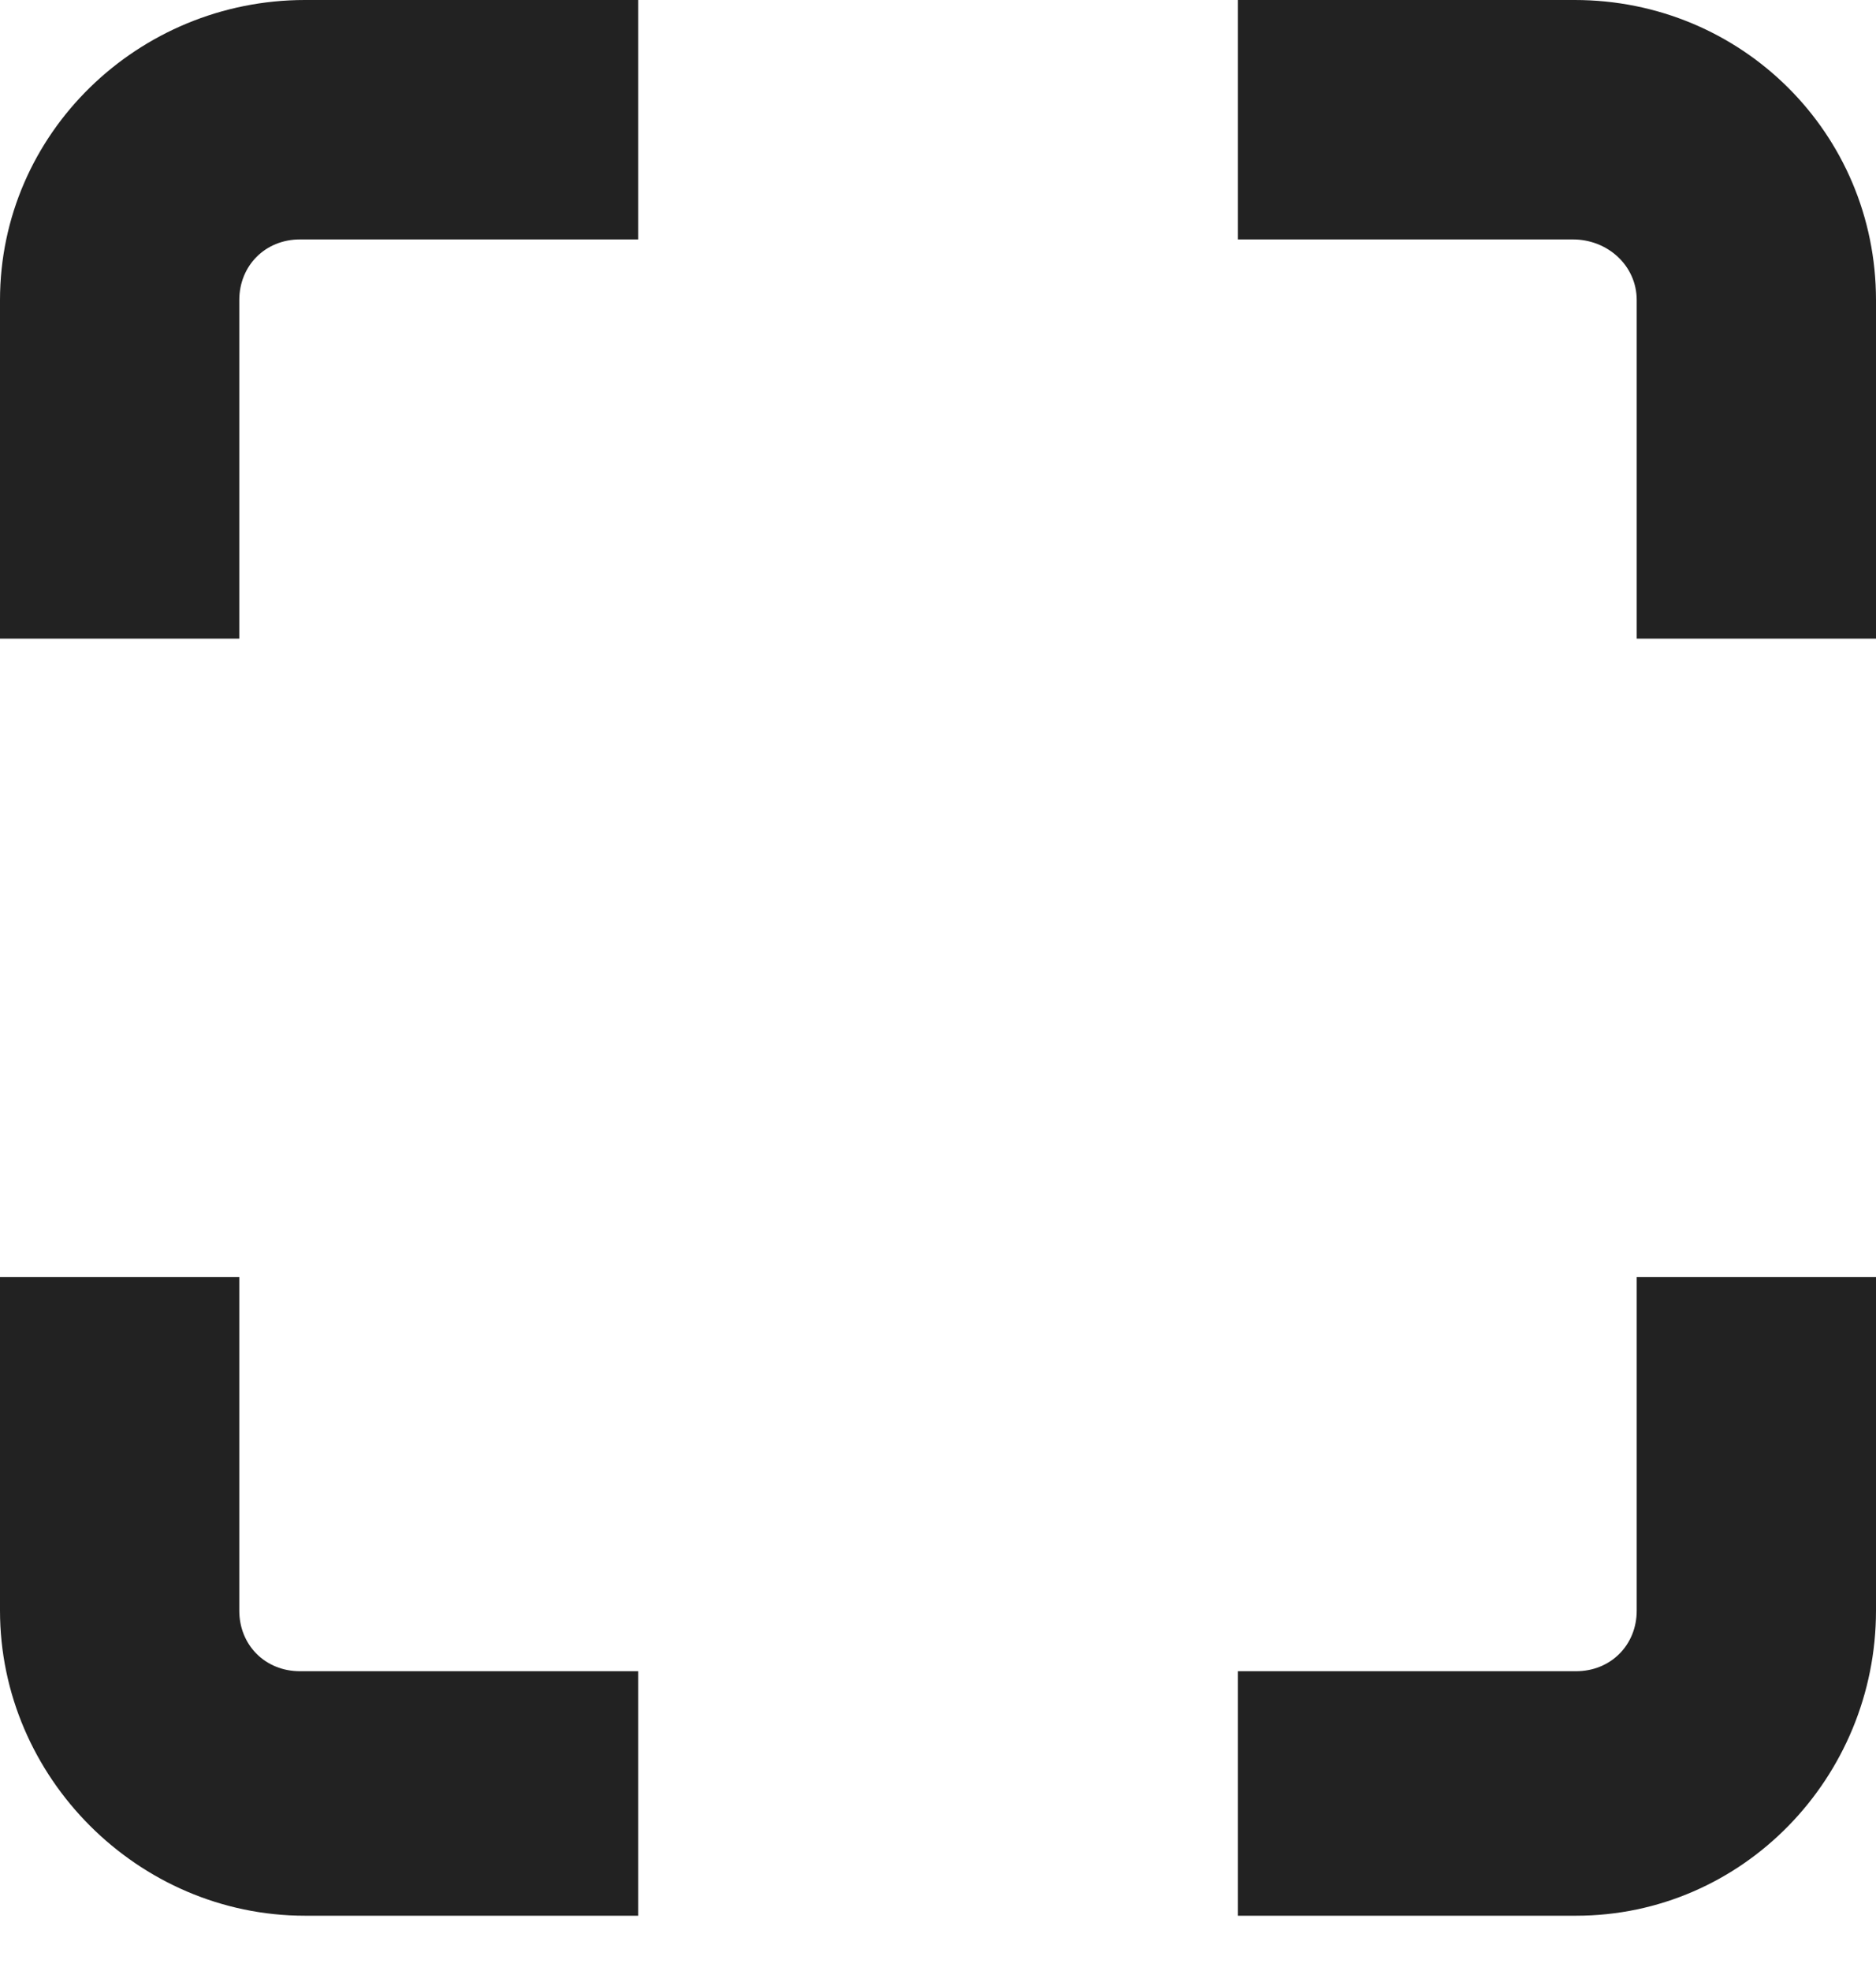
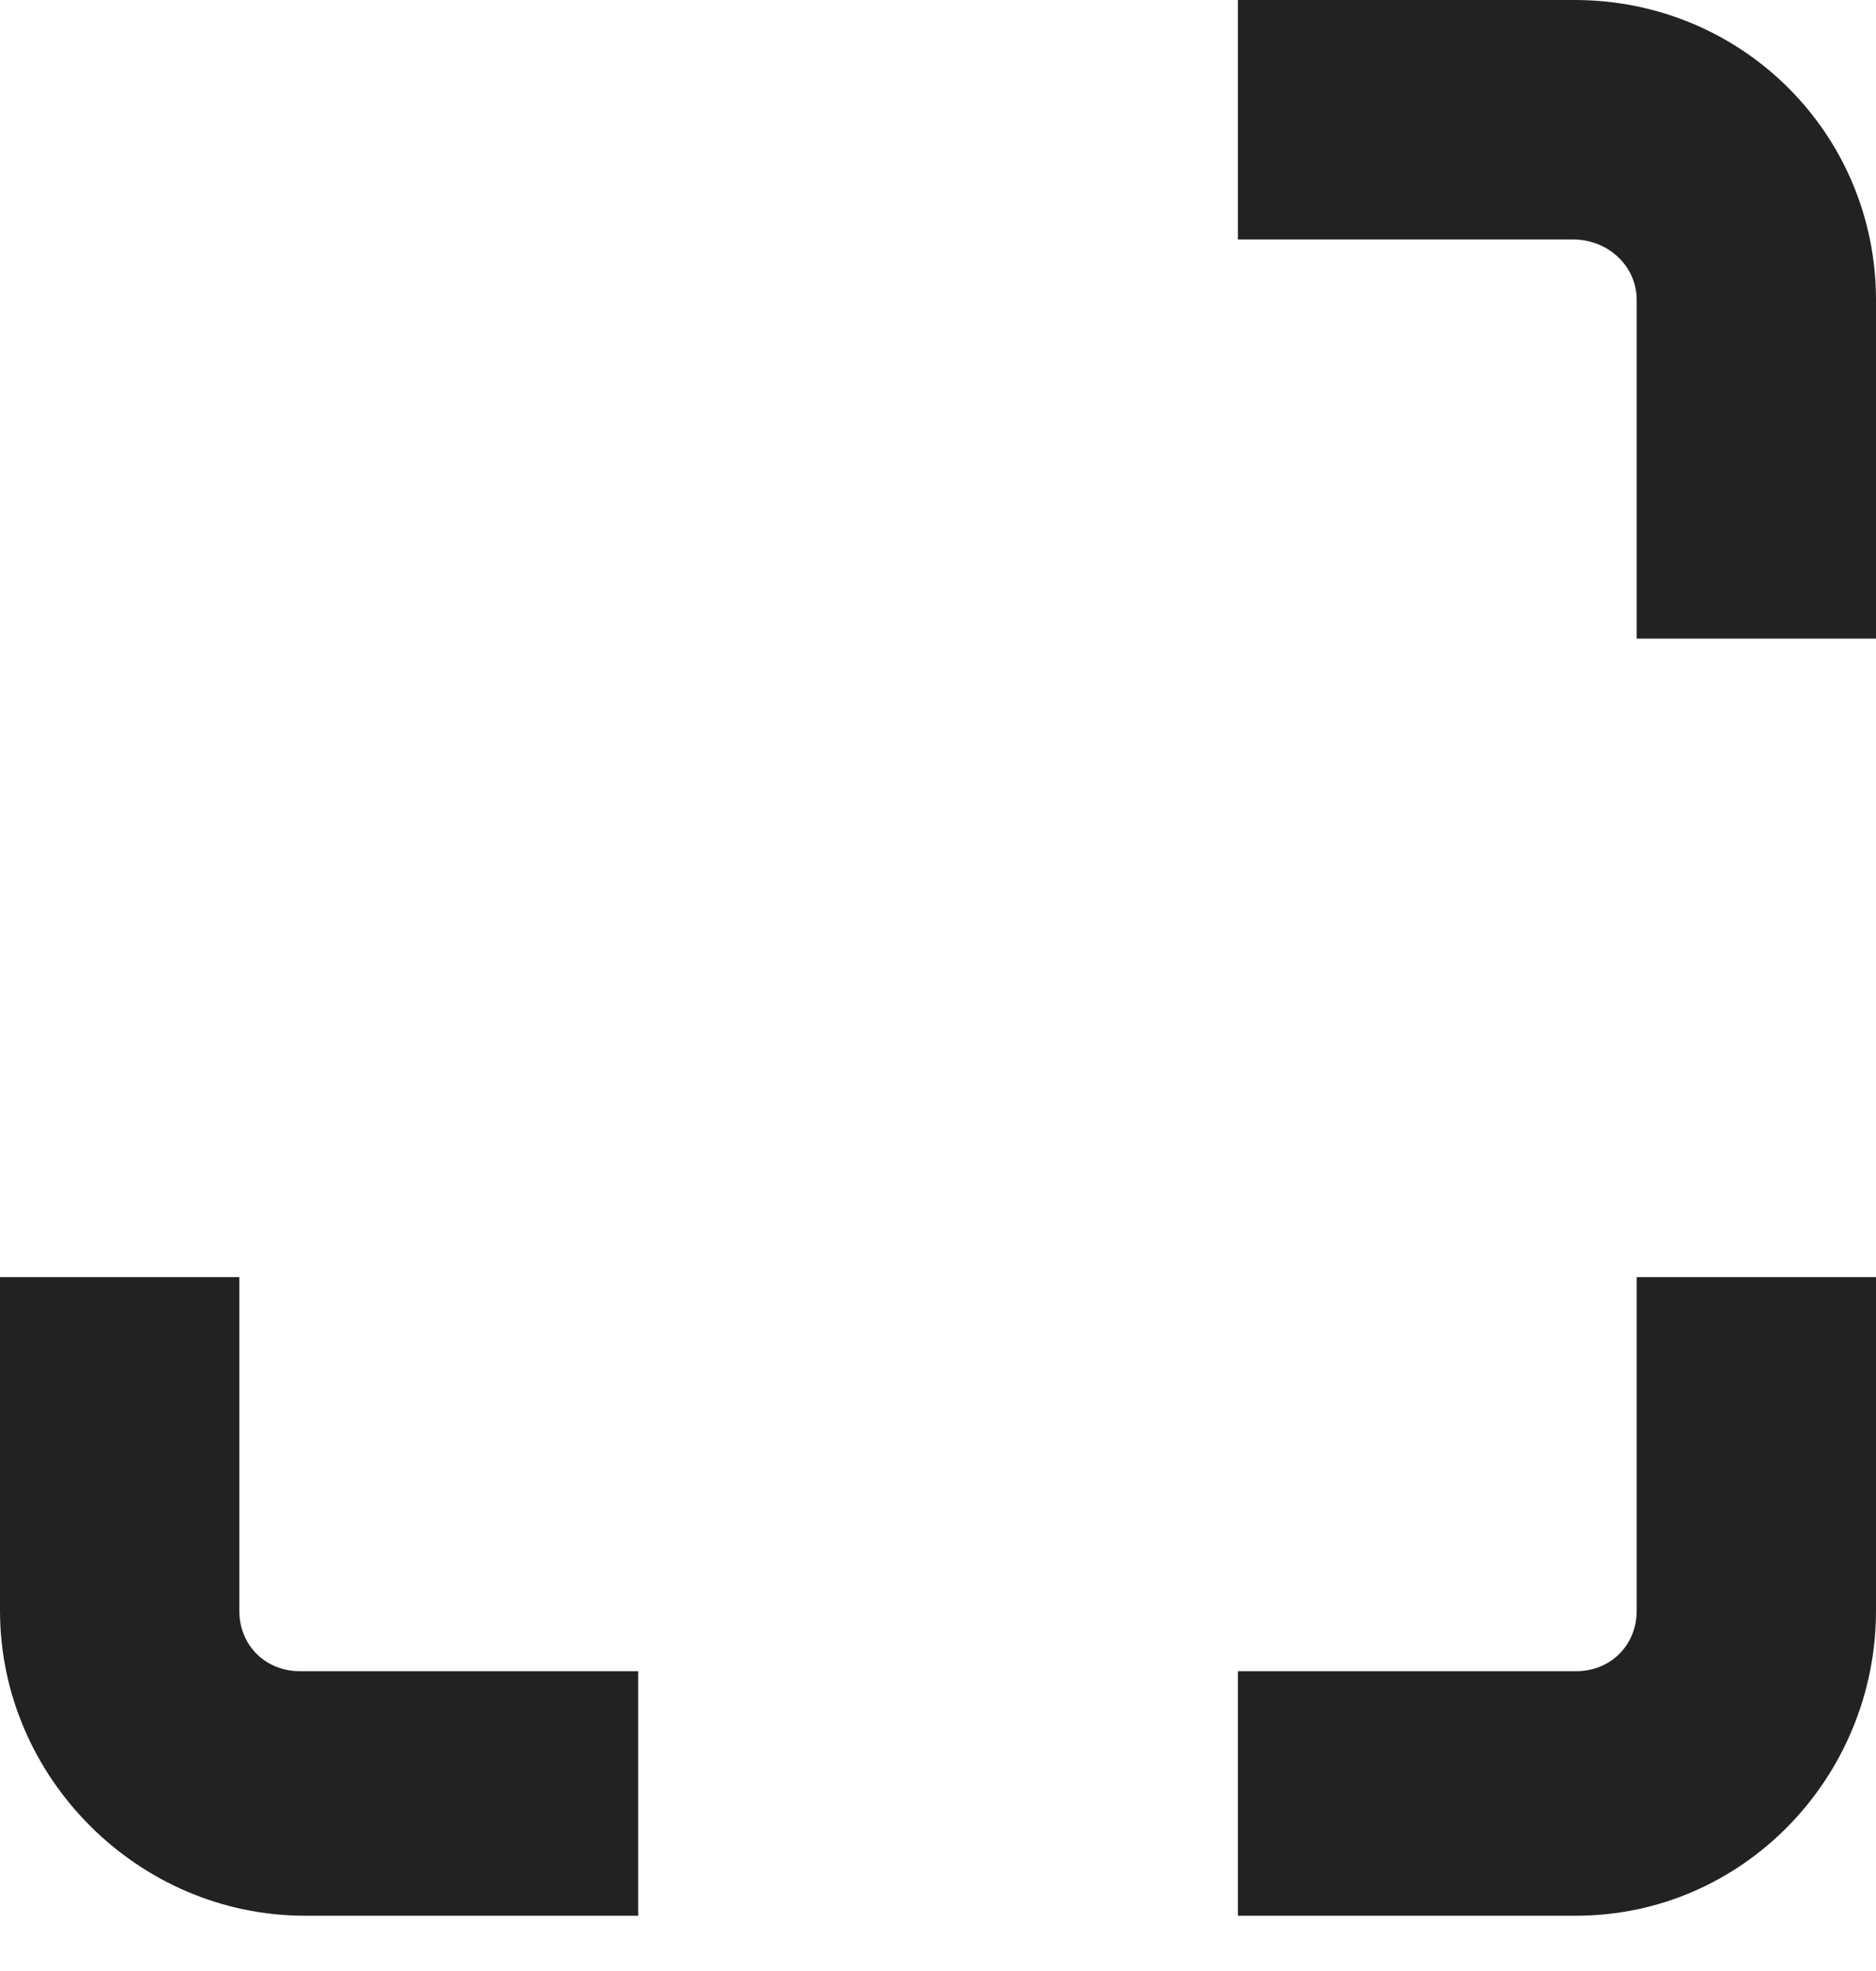
<svg xmlns="http://www.w3.org/2000/svg" width="20" height="21" viewBox="0 0 20 21" fill="none">
  <g id="Group 481730">
-     <path id="Vector" d="M2.551 3.198C2.551 2.829 2.829 2.551 3.198 2.551H6.804V0H3.251C1.473 0 0 1.42 0 3.198V6.804H2.551V3.198Z" fill="#222222" />
    <path id="Vector_2" d="M16.788 0H13.197V2.551H16.769C17.138 2.551 17.449 2.829 17.449 3.198V6.804H20V3.198C20 1.42 18.567 0 16.788 0Z" fill="#222222" />
    <path id="Vector_3" d="M17.449 17.16C17.449 17.528 17.171 17.806 16.802 17.806H13.197V20.411H16.802C18.58 20.411 20 18.938 20 17.16V13.607H17.449V17.16Z" fill="#222222" />
    <path id="Vector_4" d="M3.198 17.806C2.829 17.806 2.551 17.529 2.551 17.16V13.607H0V17.16C0 18.938 1.473 20.411 3.251 20.411H6.804V17.806H3.198Z" fill="#222222" />
  </g>
</svg>